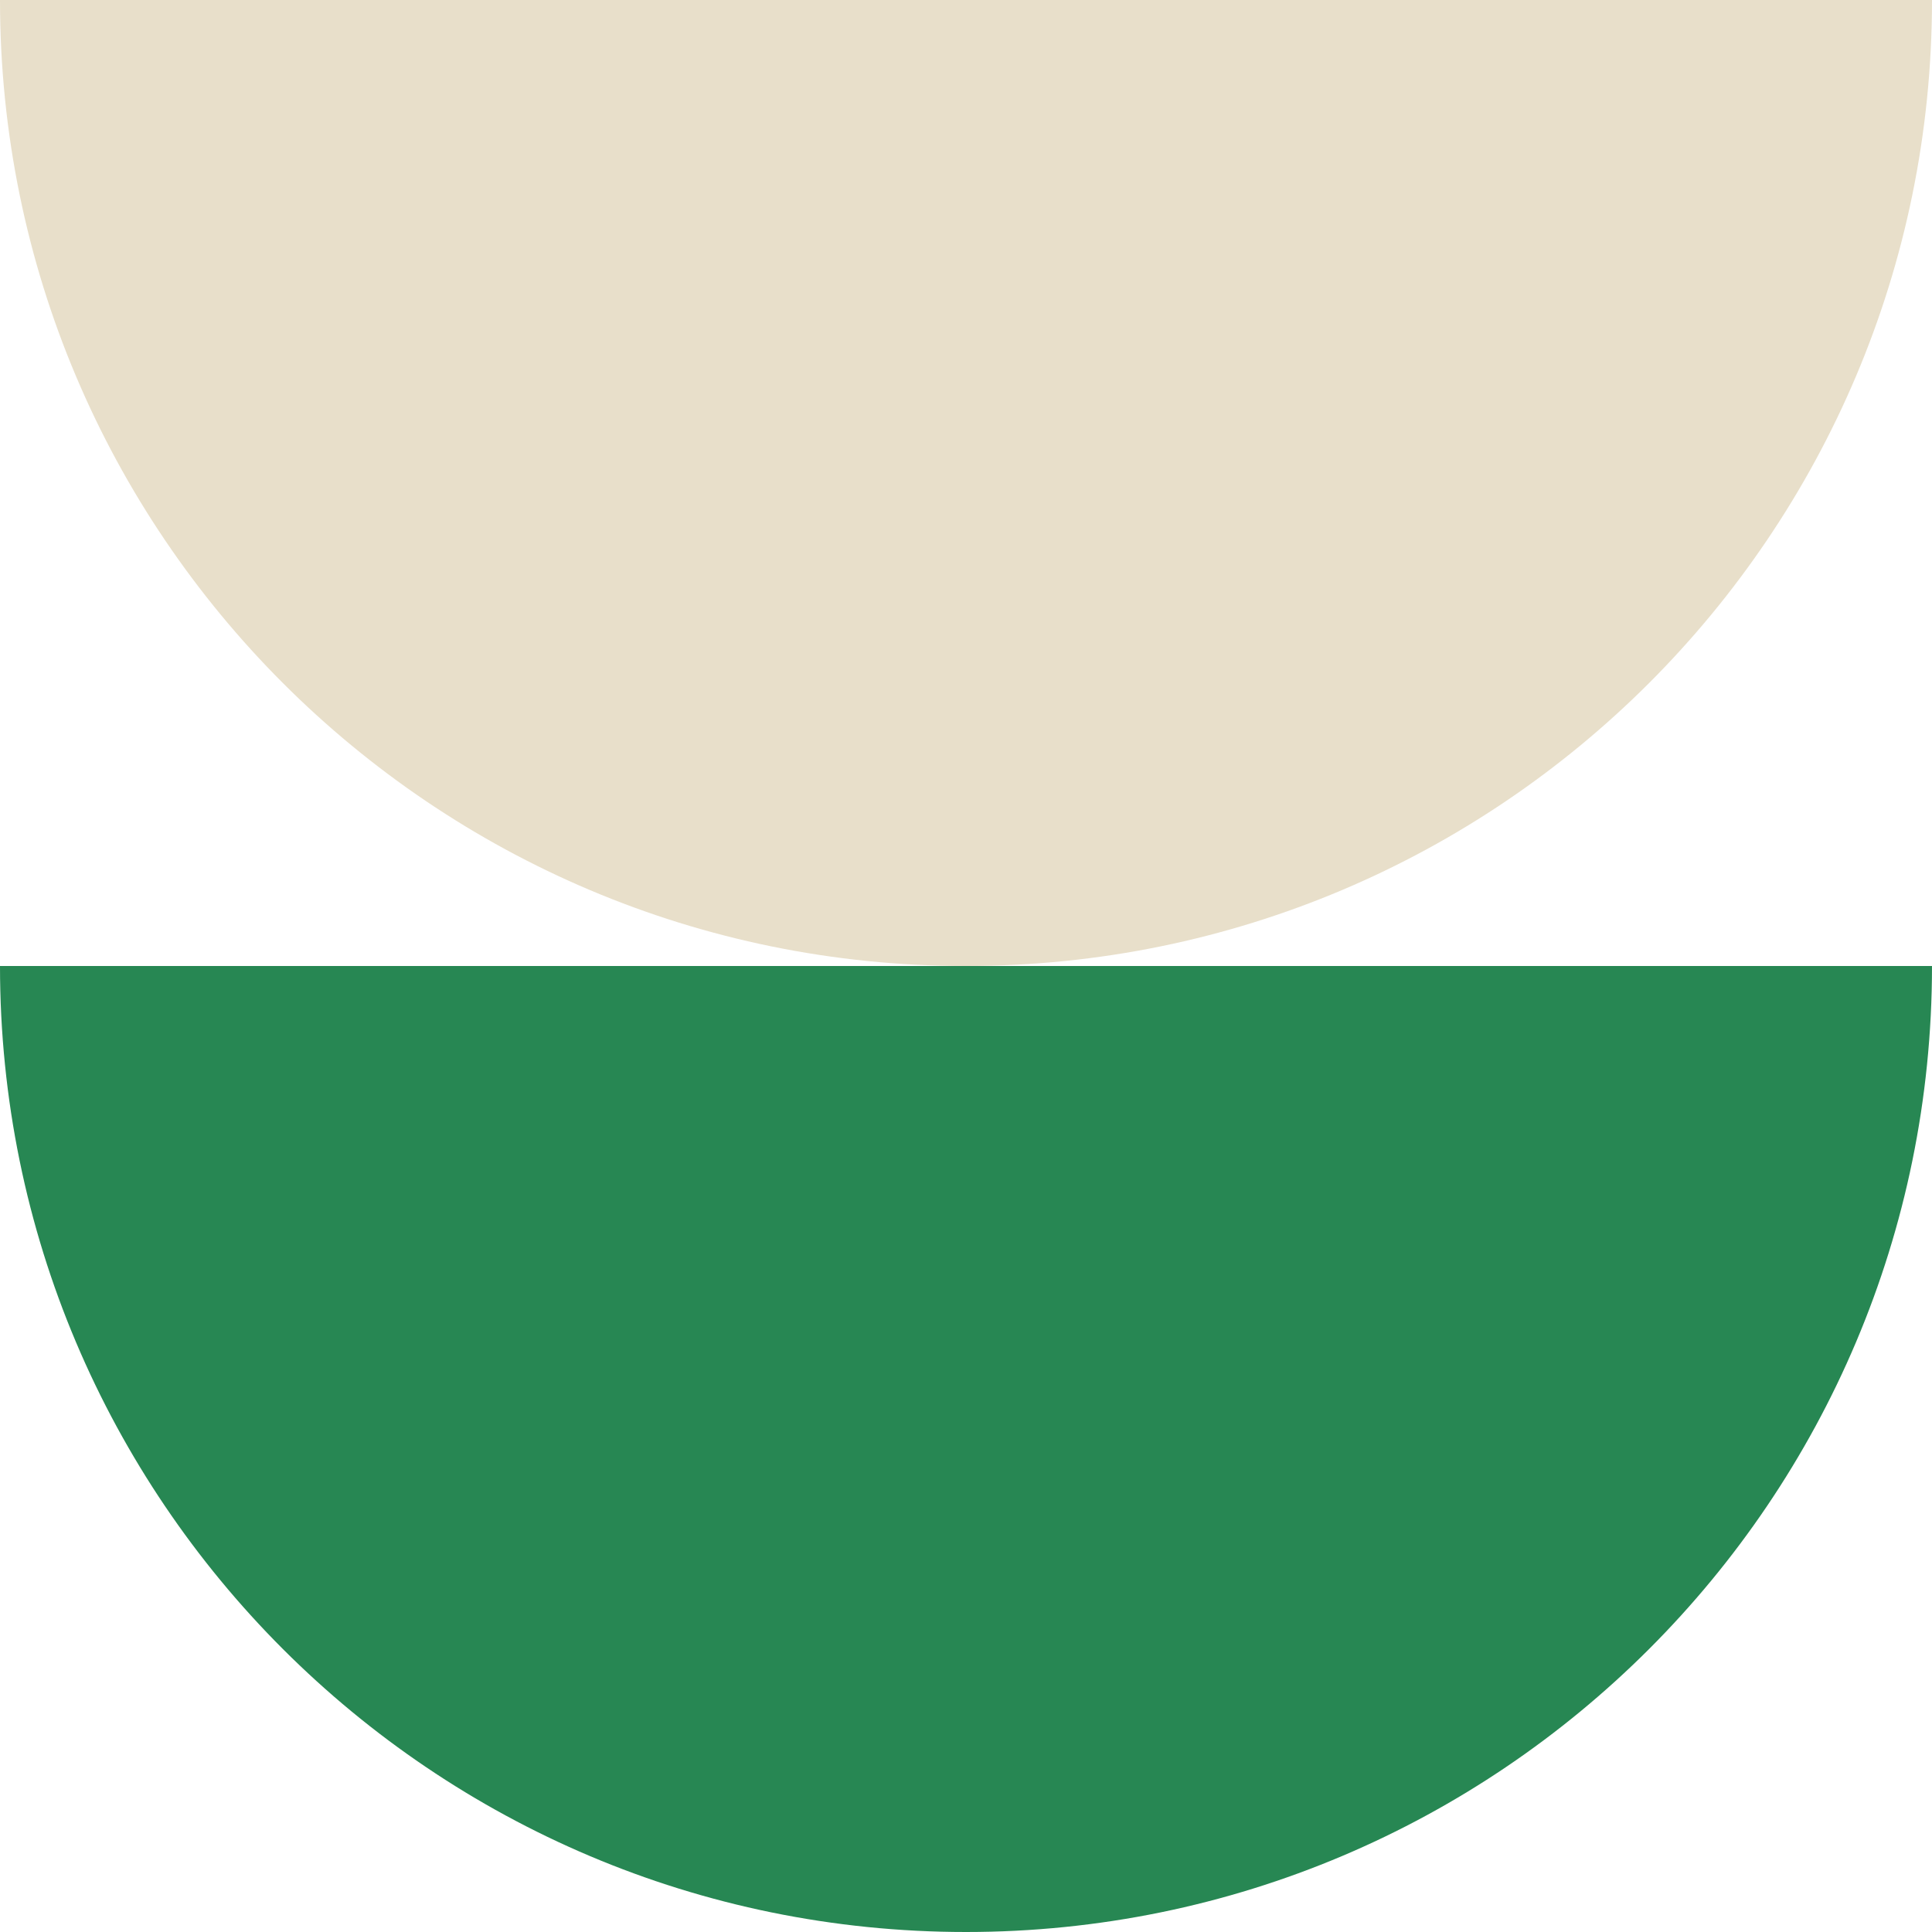
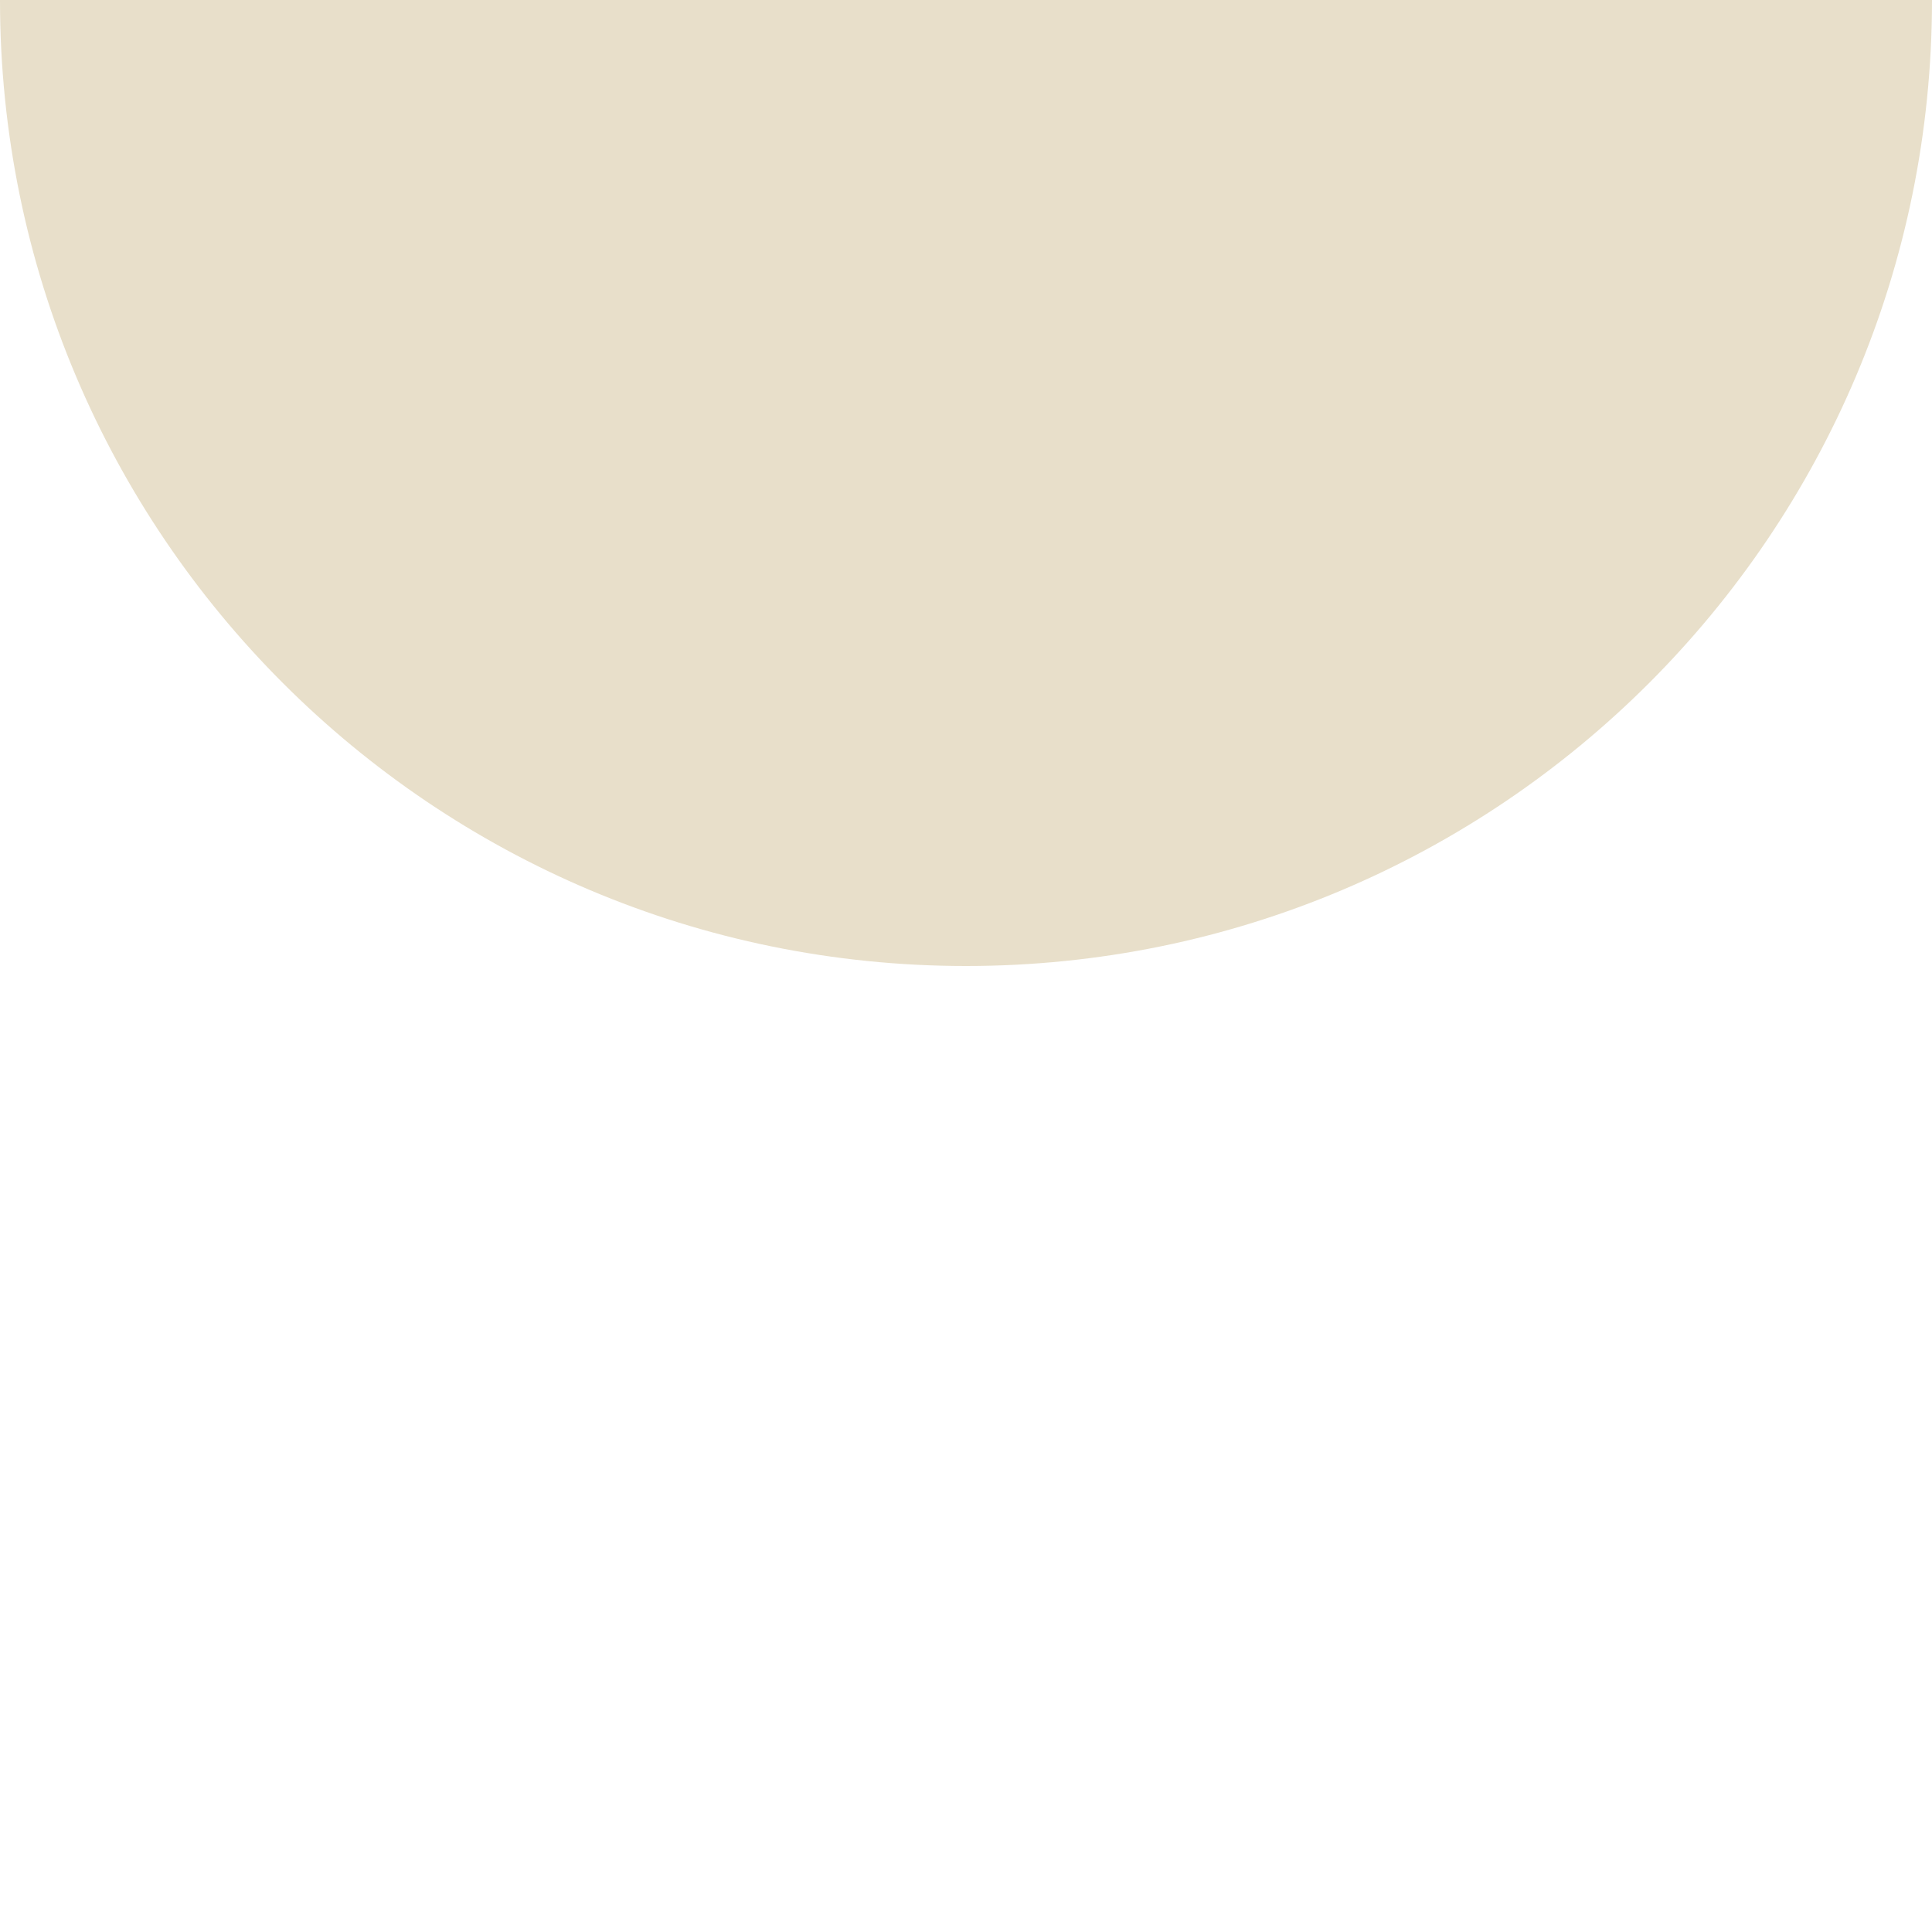
<svg xmlns="http://www.w3.org/2000/svg" viewBox="0 0 24 24" height="100%">
  <g fill="none" fill-rule="nonzero">
-     <path fill="#278753" d="M24 12c0 6.627-5.373 12-12 12-6.628 0-12-5.373-12-12h24z" />
    <path fill="#E8DFCA" d="M0 0c0 6.628 5.372 12 12 12 6.627 0 12-5.372 12-12H0z" />
  </g>
</svg>